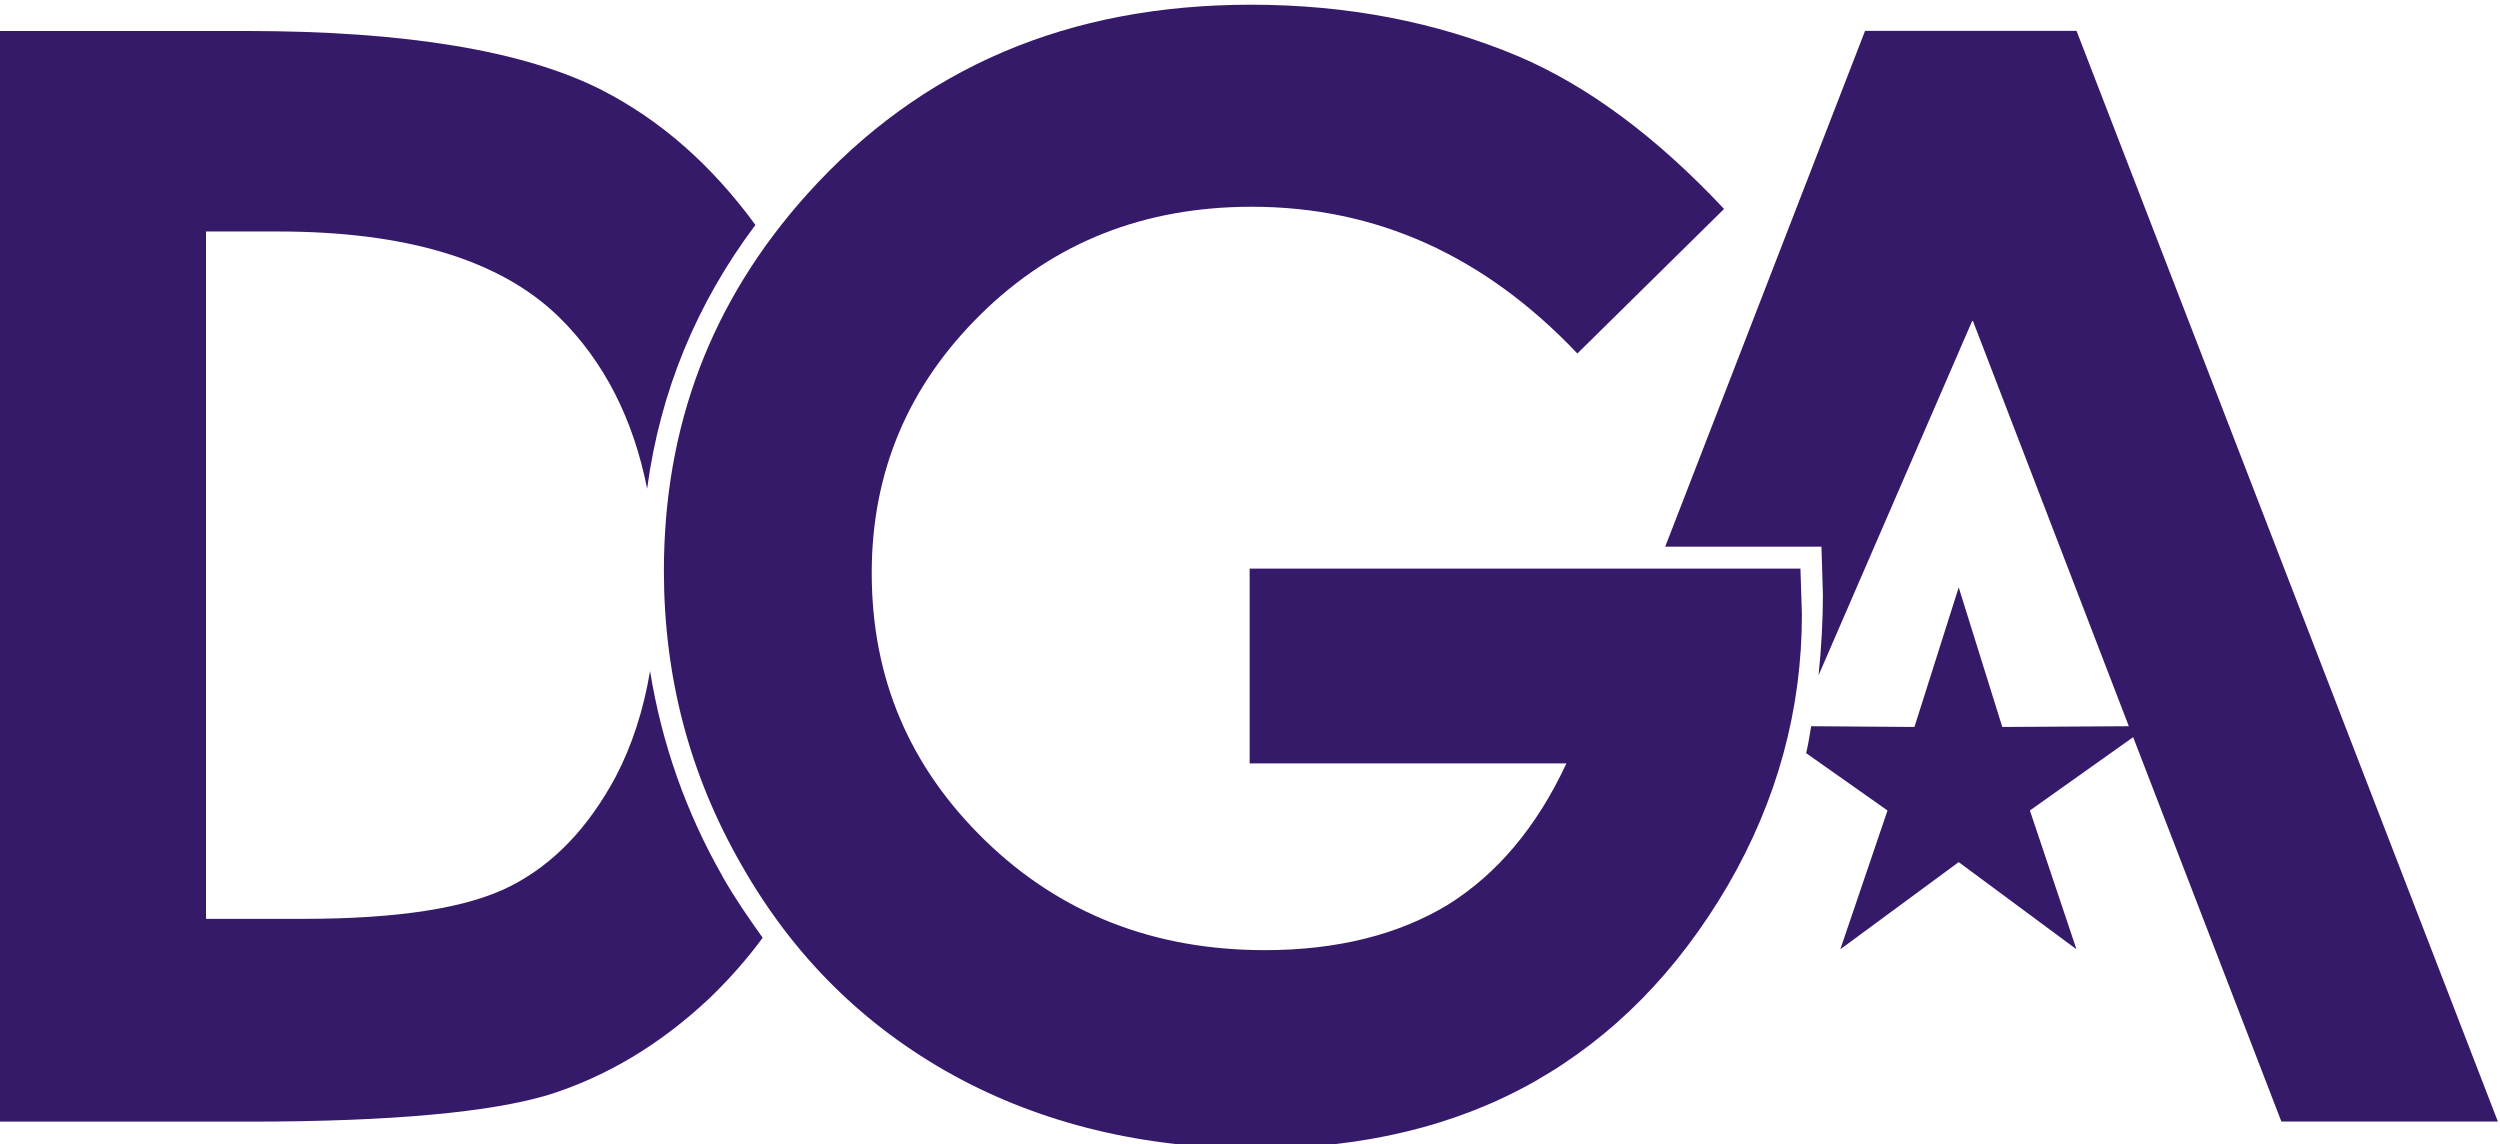
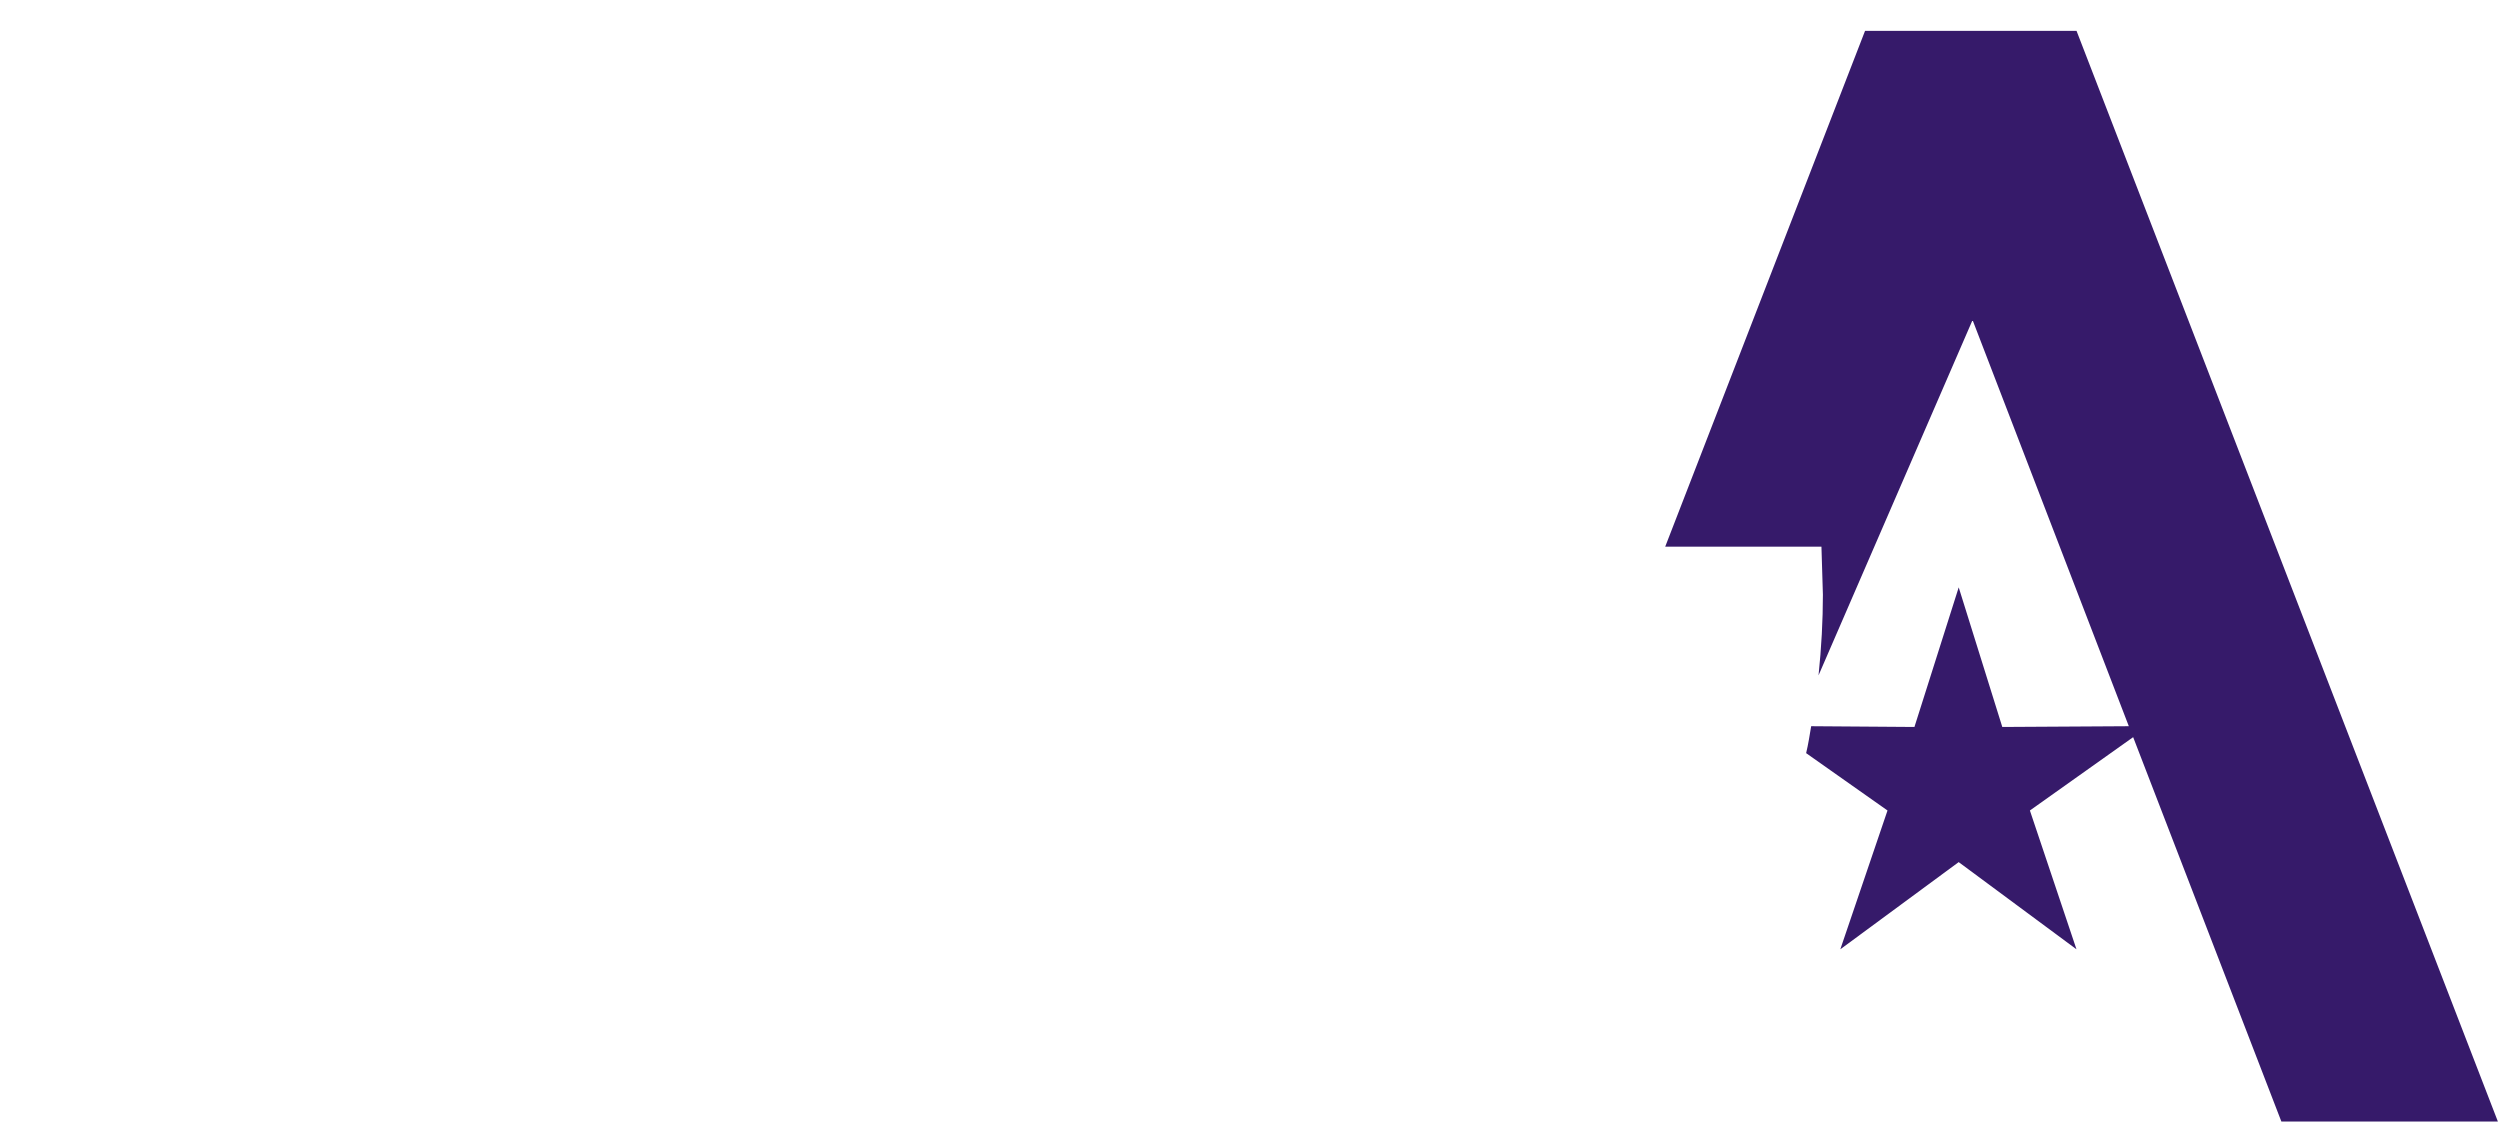
<svg xmlns="http://www.w3.org/2000/svg" width="262.73" height="120.24" version="1.1" viewBox="0 0 262.73 120.24">
  <g transform="matrix(1.333 0 0 -1.333 -217.29 906.42)">
    <g transform="matrix(2.391 0 0 2.391 -170.69 -945.81)" fill="#361a6a">
-       <path transform="translate(68.684 -40.183)" d="m127.73 713.26-4.839-4.769c-3.067 3.236-6.638 4.839-10.736 4.839-3.546 0-6.516-1.172-8.912-3.523-2.396-2.348-3.619-5.197-3.619-8.551 0-3.475 1.246-6.398 3.737-8.819s5.583-3.619 9.225-3.619c2.373 0 4.386 0.505 6.015 1.485 1.629 1.009 2.948 2.565 3.929 4.673h-10.445v6.423h18.162l0.048-1.511c0-3.14-0.815-6.133-2.444-8.937-1.655-2.827-3.763-4.983-6.376-6.468-2.587-1.463-5.654-2.204-9.152-2.204-3.737 0-7.094 0.815-10.017 2.418-2.948 1.629-5.271 3.929-6.973 6.925-1.725 2.996-2.562 6.229-2.562 9.704 0 4.769 1.556 8.889 4.718 12.412 3.763 4.191 8.628 6.254 14.642 6.254 3.137 0 6.085-0.553 8.816-1.702 2.303-0.984 4.555-2.661 6.781-5.031z" />
      <path transform="translate(68.684 -40.183)" d="m139.35 719.13h-6.973l-6.59-17.009h5.152l0.048-1.581c0-0.84-0.048-1.75-0.144-2.661l5.079 11.716 5.152-13.393-4.172-0.025-1.437 4.603-1.46-4.603-3.405 0.025c-0.048-0.287-0.096-0.6-0.166-0.888l2.683-1.891-1.556-4.577 3.903 2.875 3.884-2.875-1.536 4.577 3.405 2.418 4.887-12.674h7.139z" />
-       <path transform="translate(68.684 -40.183)" d="m99.358 703.1c-0.096-0.597-0.144-1.22-0.144-1.869 0-0.789 0.073-1.559 0.192-2.3 0.048 0.575 0.073 1.124 0.073 1.725 0 0.84-0.048 1.655-0.121 2.443z" />
-       <path transform="translate(68.684 -40.183)" d="m94.711 691.24c-1.22 2.134-2.012 4.408-2.396 6.781-0.217-1.294-0.601-2.469-1.128-3.475-0.91-1.699-2.06-2.897-3.472-3.616-1.415-0.722-3.691-1.08-6.854-1.08h-3.187v22.665h2.348c4.265 0 7.357-0.933 9.296-2.827 1.485-1.463 2.444-3.354 2.9-5.654 0.431 3.21 1.629 6.107 3.571 8.697-1.437 1.964-3.114 3.45-5.082 4.456-2.562 1.294-6.468 1.939-11.716 1.939h-8.147v-35.962h8.267c4.697 0 7.981 0.313 9.871 0.888 1.894 0.597 3.667 1.651 5.296 3.184 0.623 0.601 1.223 1.271 1.75 1.99-0.457 0.645-0.91 1.294-1.319 2.012z" />
    </g>
  </g>
</svg>